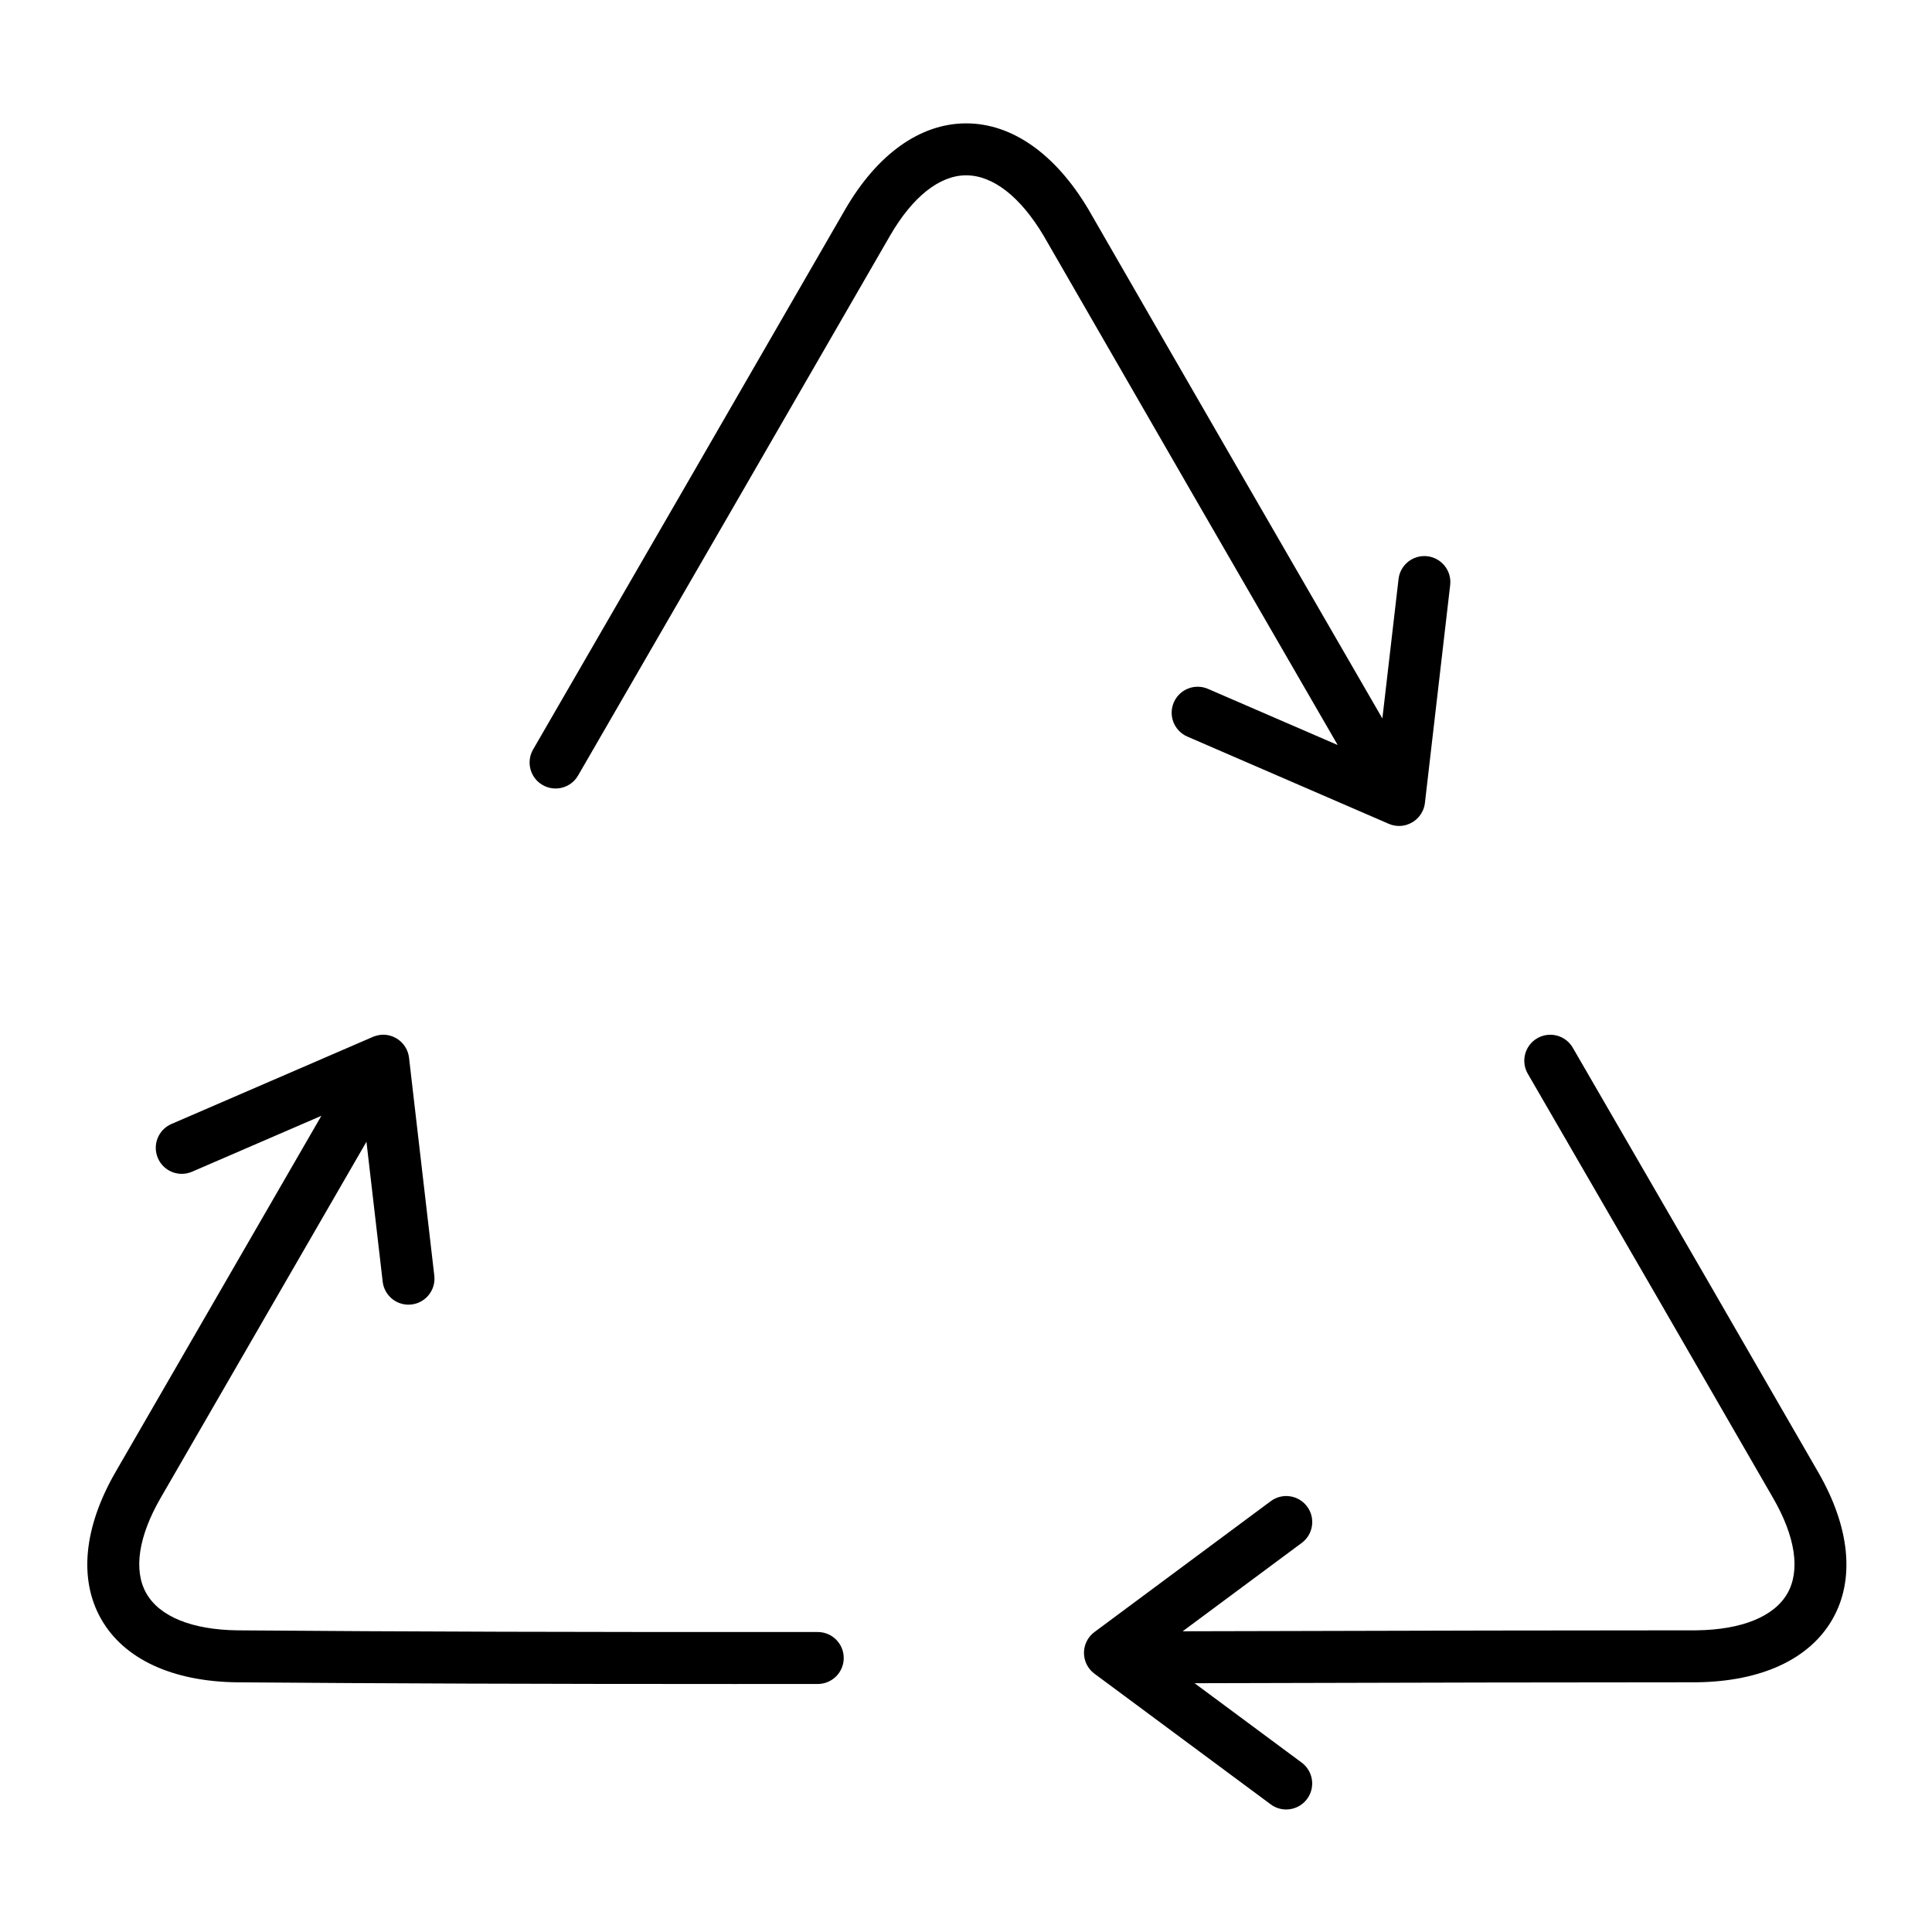
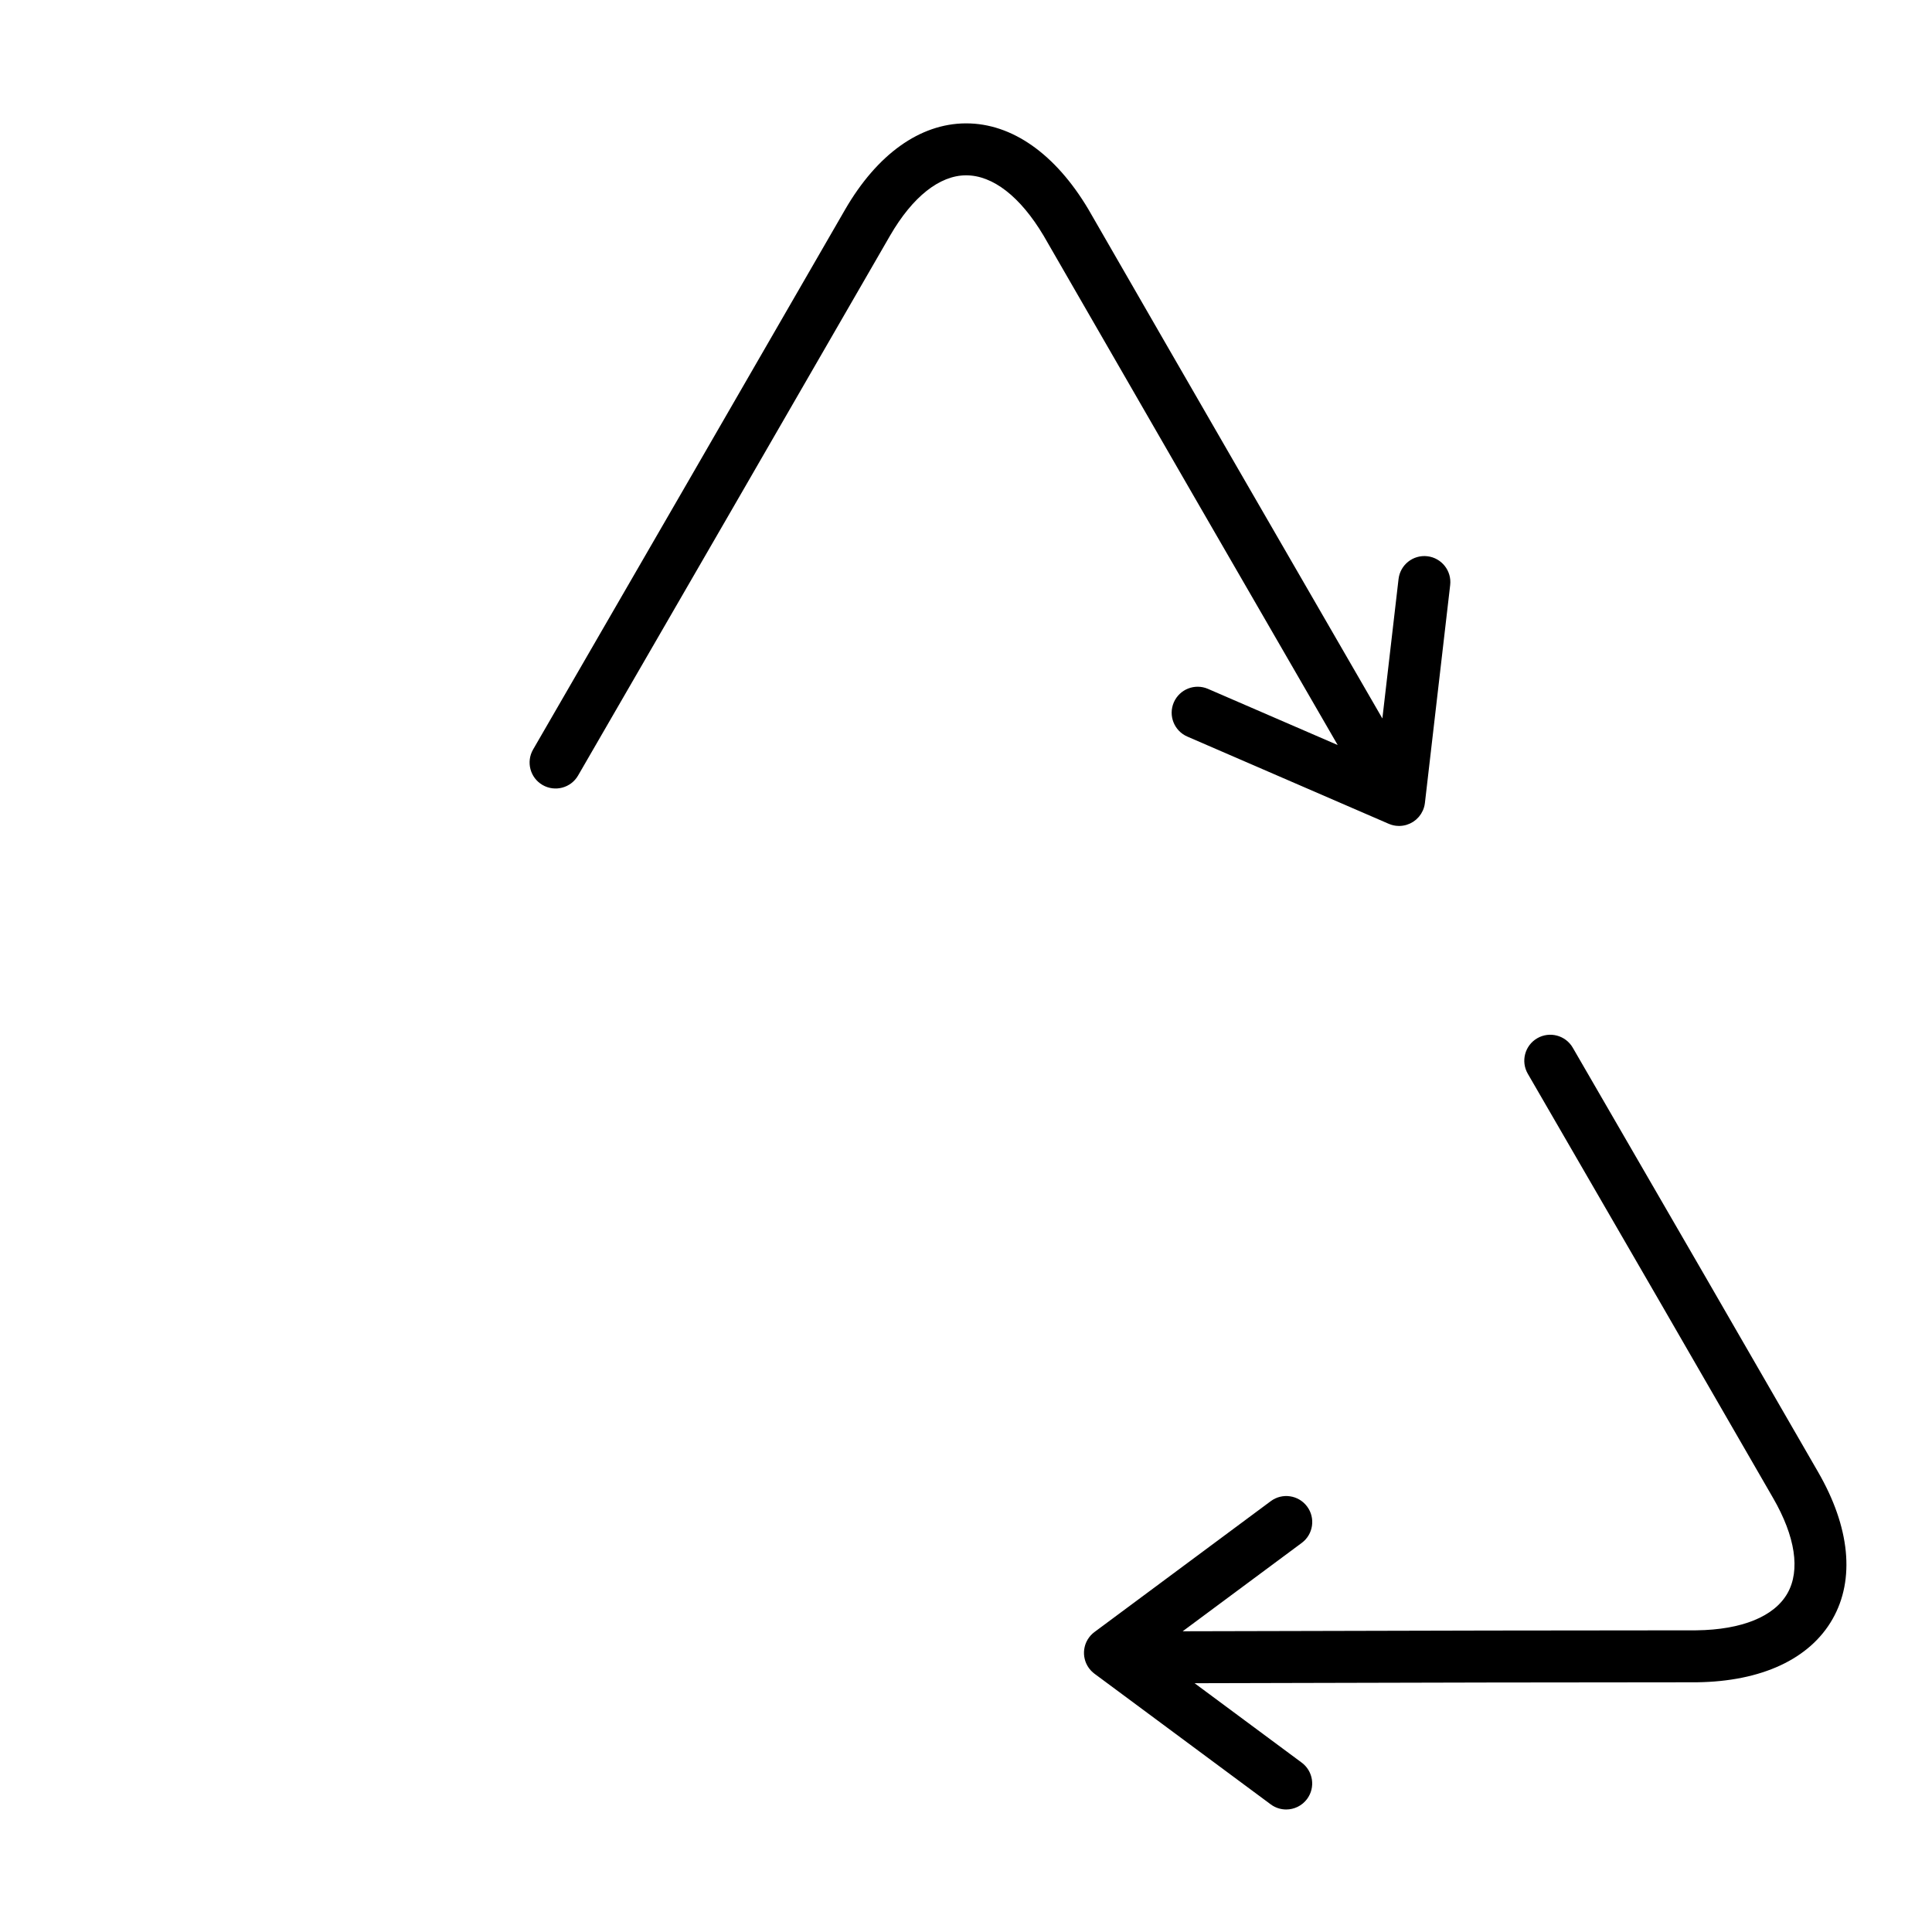
<svg xmlns="http://www.w3.org/2000/svg" fill="#000000" width="800px" height="800px" version="1.1" viewBox="144 144 512 512">
  <g>
-     <path d="m360.7 576.5h-0.004c-62.012 0.047-109.43-0.09-153.71-0.441-12.094-0.148-20.691-3.633-24.207-9.812-3.457-6.078-2.113-15.059 3.793-25.285l54.543-94.387 4.301 37.082c0.406 3.508 3.383 6.094 6.832 6.094 0.266 0 0.535-0.016 0.801-0.047 3.777-0.438 6.488-3.856 6.047-7.637l-6.688-57.668c0-0.016-0.004-0.031-0.004-0.047l-0.004-0.035c-0.004-0.047-0.016-0.094-0.023-0.141-0.016-0.113-0.031-0.227-0.055-0.336-0.012-0.062-0.02-0.121-0.035-0.184-0.012-0.062-0.031-0.117-0.043-0.176-0.027-0.105-0.055-0.211-0.086-0.312-0.016-0.055-0.027-0.105-0.043-0.16-0.02-0.062-0.043-0.125-0.066-0.188-0.035-0.102-0.074-0.199-0.113-0.301-0.016-0.035-0.027-0.07-0.039-0.105-0.008-0.016-0.012-0.027-0.016-0.039 0-0.004 0-0.004-0.004-0.004-0.027-0.062-0.055-0.117-0.082-0.18-0.043-0.094-0.09-0.184-0.141-0.273-0.055-0.105-0.109-0.211-0.172-0.312-0.055-0.09-0.109-0.18-0.168-0.27-0.062-0.098-0.125-0.191-0.195-0.285-0.062-0.09-0.133-0.172-0.199-0.258-0.074-0.09-0.145-0.18-0.223-0.266-0.07-0.078-0.141-0.152-0.215-0.227-0.055-0.059-0.109-0.117-0.168-0.176-0.012-0.012-0.023-0.02-0.031-0.027-0.023-0.02-0.047-0.039-0.07-0.062-0.066-0.062-0.137-0.117-0.203-0.18-0.109-0.094-0.223-0.184-0.34-0.273-0.055-0.043-0.113-0.082-0.172-0.121-0.141-0.102-0.285-0.191-0.43-0.281-0.023-0.016-0.047-0.031-0.07-0.043-0.02-0.012-0.043-0.02-0.066-0.035-0.16-0.09-0.324-0.176-0.492-0.25-0.043-0.02-0.082-0.039-0.125-0.059-0.164-0.074-0.332-0.141-0.504-0.199-0.047-0.02-0.094-0.031-0.141-0.047-0.164-0.055-0.328-0.102-0.492-0.141-0.059-0.016-0.113-0.027-0.172-0.043-0.152-0.031-0.305-0.059-0.461-0.082-0.074-0.012-0.148-0.02-0.223-0.027-0.137-0.02-0.273-0.023-0.41-0.031-0.094-0.004-0.188-0.008-0.285-0.012-0.051 0-0.098-0.004-0.148-0.004-0.055 0-0.113 0.008-0.168 0.012-0.016 0-0.031 0.004-0.047 0.004-0.098 0.004-0.195 0.012-0.293 0.02-0.066 0.008-0.137 0.008-0.203 0.016-0.004 0.004-0.008 0.004-0.008 0.004-0.027 0.004-0.051 0.012-0.078 0.016-0.031 0.004-0.059 0.012-0.086 0.016-0.094 0.016-0.191 0.027-0.285 0.047-0.07 0.016-0.141 0.023-0.211 0.039-0.062 0.016-0.121 0.031-0.18 0.047-0.094 0.02-0.188 0.047-0.281 0.074-0.062 0.02-0.125 0.035-0.188 0.055-0.066 0.02-0.129 0.047-0.195 0.066-0.09 0.031-0.18 0.066-0.27 0.102-0.023 0.008-0.047 0.02-0.066 0.023-0.031 0.016-0.066 0.023-0.098 0.035l-0.023 0.012c-0.02 0.012-0.043 0.02-0.062 0.027l-53.301 23.047c-3.492 1.508-5.098 5.562-3.586 9.055 1.125 2.602 3.66 4.156 6.324 4.156 0.914 0 1.84-0.184 2.731-0.566l34.266-14.816-54.531 94.367c-8.453 14.645-9.812 28.492-3.836 38.992 6.035 10.605 18.824 16.559 36.043 16.773 38.891 0.309 80.152 0.449 131.55 0.449 7.231 0 14.664-0.004 22.32-0.008 3.805-0.004 6.887-3.09 6.883-6.894-0.008-3.797-3.09-6.875-6.891-6.875z" />
    <path d="m625.8 534.07c-18.883-32.77-39.535-68.492-65-112.42-1.906-3.289-6.125-4.41-9.414-2.504-3.293 1.906-4.41 6.121-2.504 9.41 25.461 43.918 46.105 79.629 64.988 112.4 5.922 10.23 7.277 19.207 3.824 25.285-3.512 6.176-12.109 9.66-24.121 9.812-36.348 0-73.332 0.094-109.1 0.188-9.016 0.02-18.035 0.043-27.051 0.062l31.555-23.418c3.055-2.269 3.691-6.582 1.426-9.637-2.269-3.055-6.582-3.695-9.637-1.426l-46.645 34.625c-0.016 0.012-0.027 0.02-0.039 0.027l-0.02 0.016c-0.031 0.023-0.062 0.051-0.094 0.078-0.145 0.109-0.293 0.227-0.43 0.348-0.09 0.082-0.172 0.168-0.254 0.254-0.074 0.074-0.152 0.145-0.227 0.227-0.137 0.148-0.266 0.309-0.387 0.469-0.016 0.02-0.031 0.035-0.043 0.055-0.004 0.004-0.004 0.004-0.004 0.004-0.277 0.375-0.516 0.773-0.711 1.191-0.277 0.59-0.457 1.211-0.555 1.832-0.004 0.023-0.012 0.047-0.016 0.066-0.023 0.156-0.035 0.312-0.047 0.473-0.008 0.062-0.02 0.133-0.02 0.195-0.008 0.113 0 0.23 0 0.348 0 0.105-0.004 0.219 0 0.324 0.004 0.07 0.016 0.145 0.02 0.215 0.016 0.152 0.023 0.305 0.043 0.453 0.008 0.027 0.016 0.055 0.02 0.082 0.102 0.625 0.281 1.242 0.555 1.832 0.191 0.414 0.43 0.805 0.703 1.18 0.004 0.004 0.004 0.008 0.008 0.008 0.012 0.012 0.02 0.02 0.027 0.035 0.145 0.184 0.293 0.367 0.457 0.543 0.062 0.066 0.129 0.129 0.191 0.191 0.109 0.109 0.227 0.219 0.344 0.32 0.09 0.078 0.18 0.148 0.266 0.223 0.047 0.039 0.094 0.078 0.141 0.113l1.332 0.988c0.188 0.152 0.387 0.301 0.59 0.434l44.785 33.203c1.234 0.914 2.672 1.355 4.098 1.355 2.109 0 4.188-0.965 5.539-2.785 2.266-3.055 1.625-7.371-1.43-9.637l-28.379-21.039c7.973-0.02 15.945-0.039 23.914-0.059 35.758-0.094 72.734-0.188 109.15-0.188 17.195-0.211 29.984-6.168 36.012-16.777 5.981-10.5 4.606-24.348-3.859-38.977z" />
    <path d="m464.13 326.56c-3.492-1.512-7.547 0.094-9.059 3.582-1.512 3.492 0.094 7.547 3.586 9.059l53.305 23.086c0.02 0.012 0.043 0.02 0.062 0.027l0.02 0.008c0.02 0.008 0.043 0.016 0.062 0.023 0.188 0.078 0.383 0.152 0.578 0.215 0.098 0.031 0.188 0.051 0.285 0.078 0.125 0.035 0.246 0.07 0.371 0.098 0.152 0.031 0.305 0.055 0.453 0.074 0.066 0.012 0.129 0.023 0.195 0.031h0.031c0.254 0.027 0.508 0.047 0.758 0.047 0.016 0 0.023-0.004 0.031-0.004 0.289 0 0.574-0.027 0.855-0.062 0.062-0.008 0.125-0.016 0.188-0.027 0.293-0.047 0.582-0.105 0.863-0.191 0.016-0.004 0.031-0.012 0.047-0.016 0.273-0.082 0.539-0.184 0.797-0.301 0.047-0.02 0.094-0.039 0.141-0.062 0.258-0.121 0.508-0.258 0.75-0.41 0.055-0.035 0.105-0.07 0.16-0.105 0.211-0.141 0.414-0.293 0.605-0.457 0.039-0.031 0.078-0.059 0.109-0.09 0.215-0.188 0.406-0.391 0.594-0.598 0.051-0.055 0.098-0.109 0.148-0.168 0.184-0.223 0.359-0.457 0.516-0.703 0.02-0.035 0.039-0.07 0.062-0.105 0.156-0.258 0.301-0.527 0.426-0.805 0.008-0.016 0.02-0.031 0.023-0.047 0.004-0.008 0.008-0.016 0.012-0.023 0.082-0.188 0.152-0.383 0.215-0.578 0.008-0.02 0.02-0.043 0.023-0.062 0.062-0.207 0.121-0.418 0.168-0.633 0.043-0.195 0.07-0.395 0.098-0.59 0.004-0.02 0.008-0.035 0.008-0.055v-0.008c0.004-0.031 0.008-0.059 0.012-0.09l6.684-57.652c0.438-3.777-2.273-7.195-6.047-7.637-3.789-0.438-7.195 2.269-7.637 6.047l-4.285 36.945c-24.961-43.148-51.496-89.047-77.879-134.88-0.02-0.031-0.035-0.059-0.051-0.09-8.742-14.668-20.227-22.738-32.359-22.738h-0.168c-12.094 0.074-23.426 8.176-31.91 22.82-27.668 47.988-55.645 96.348-82.699 143.11-1.906 3.293-0.781 7.508 2.512 9.41s7.508 0.781 9.41-2.512c27.059-46.77 55.039-95.133 82.703-143.12 5.93-10.234 13.059-15.898 20.066-15.941 7.133-0.031 14.41 5.629 20.582 15.969 26.414 45.879 52.969 91.824 77.953 135.01z" />
  </g>
</svg>